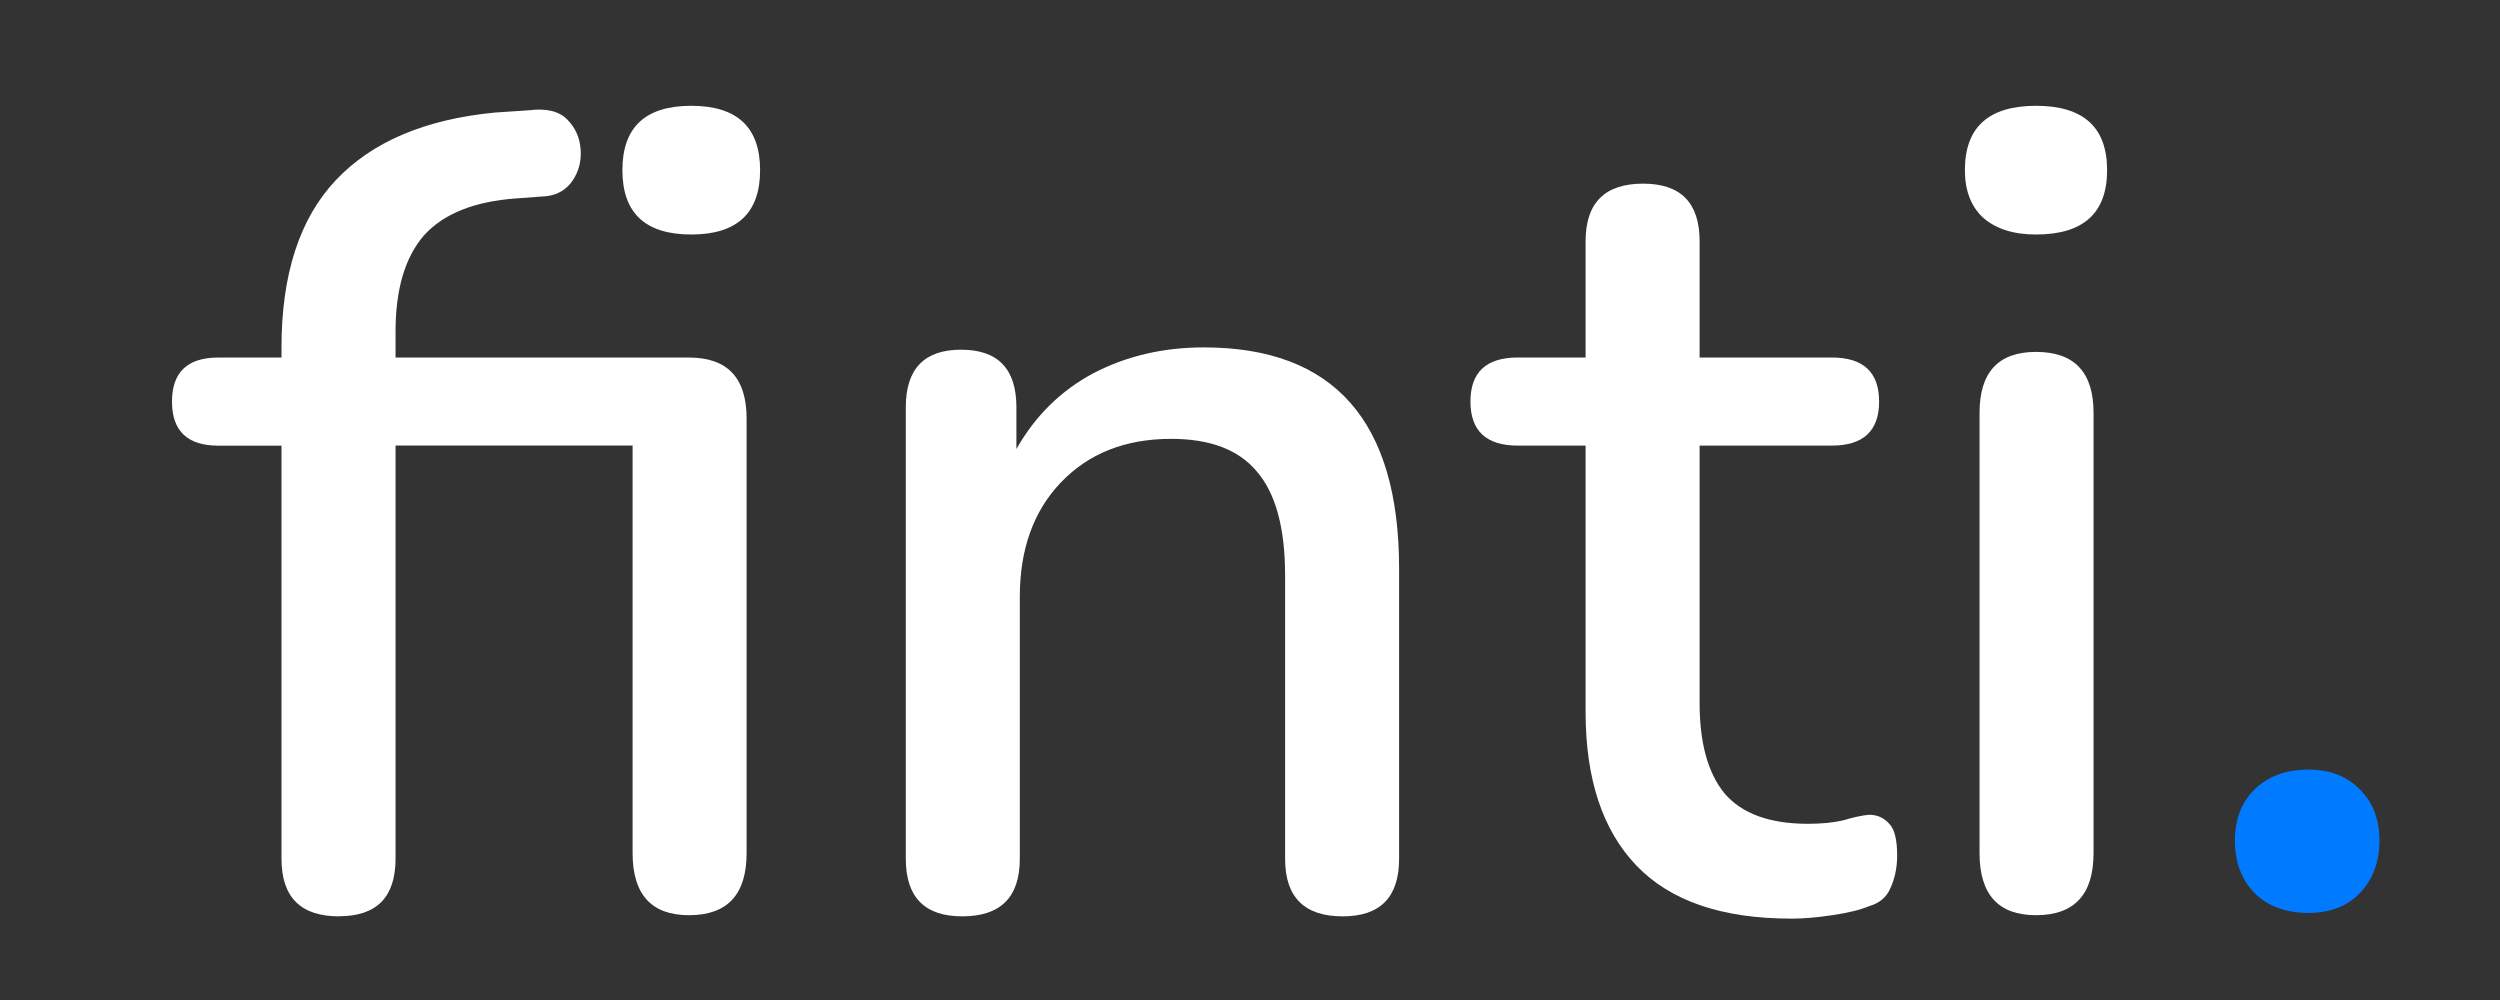
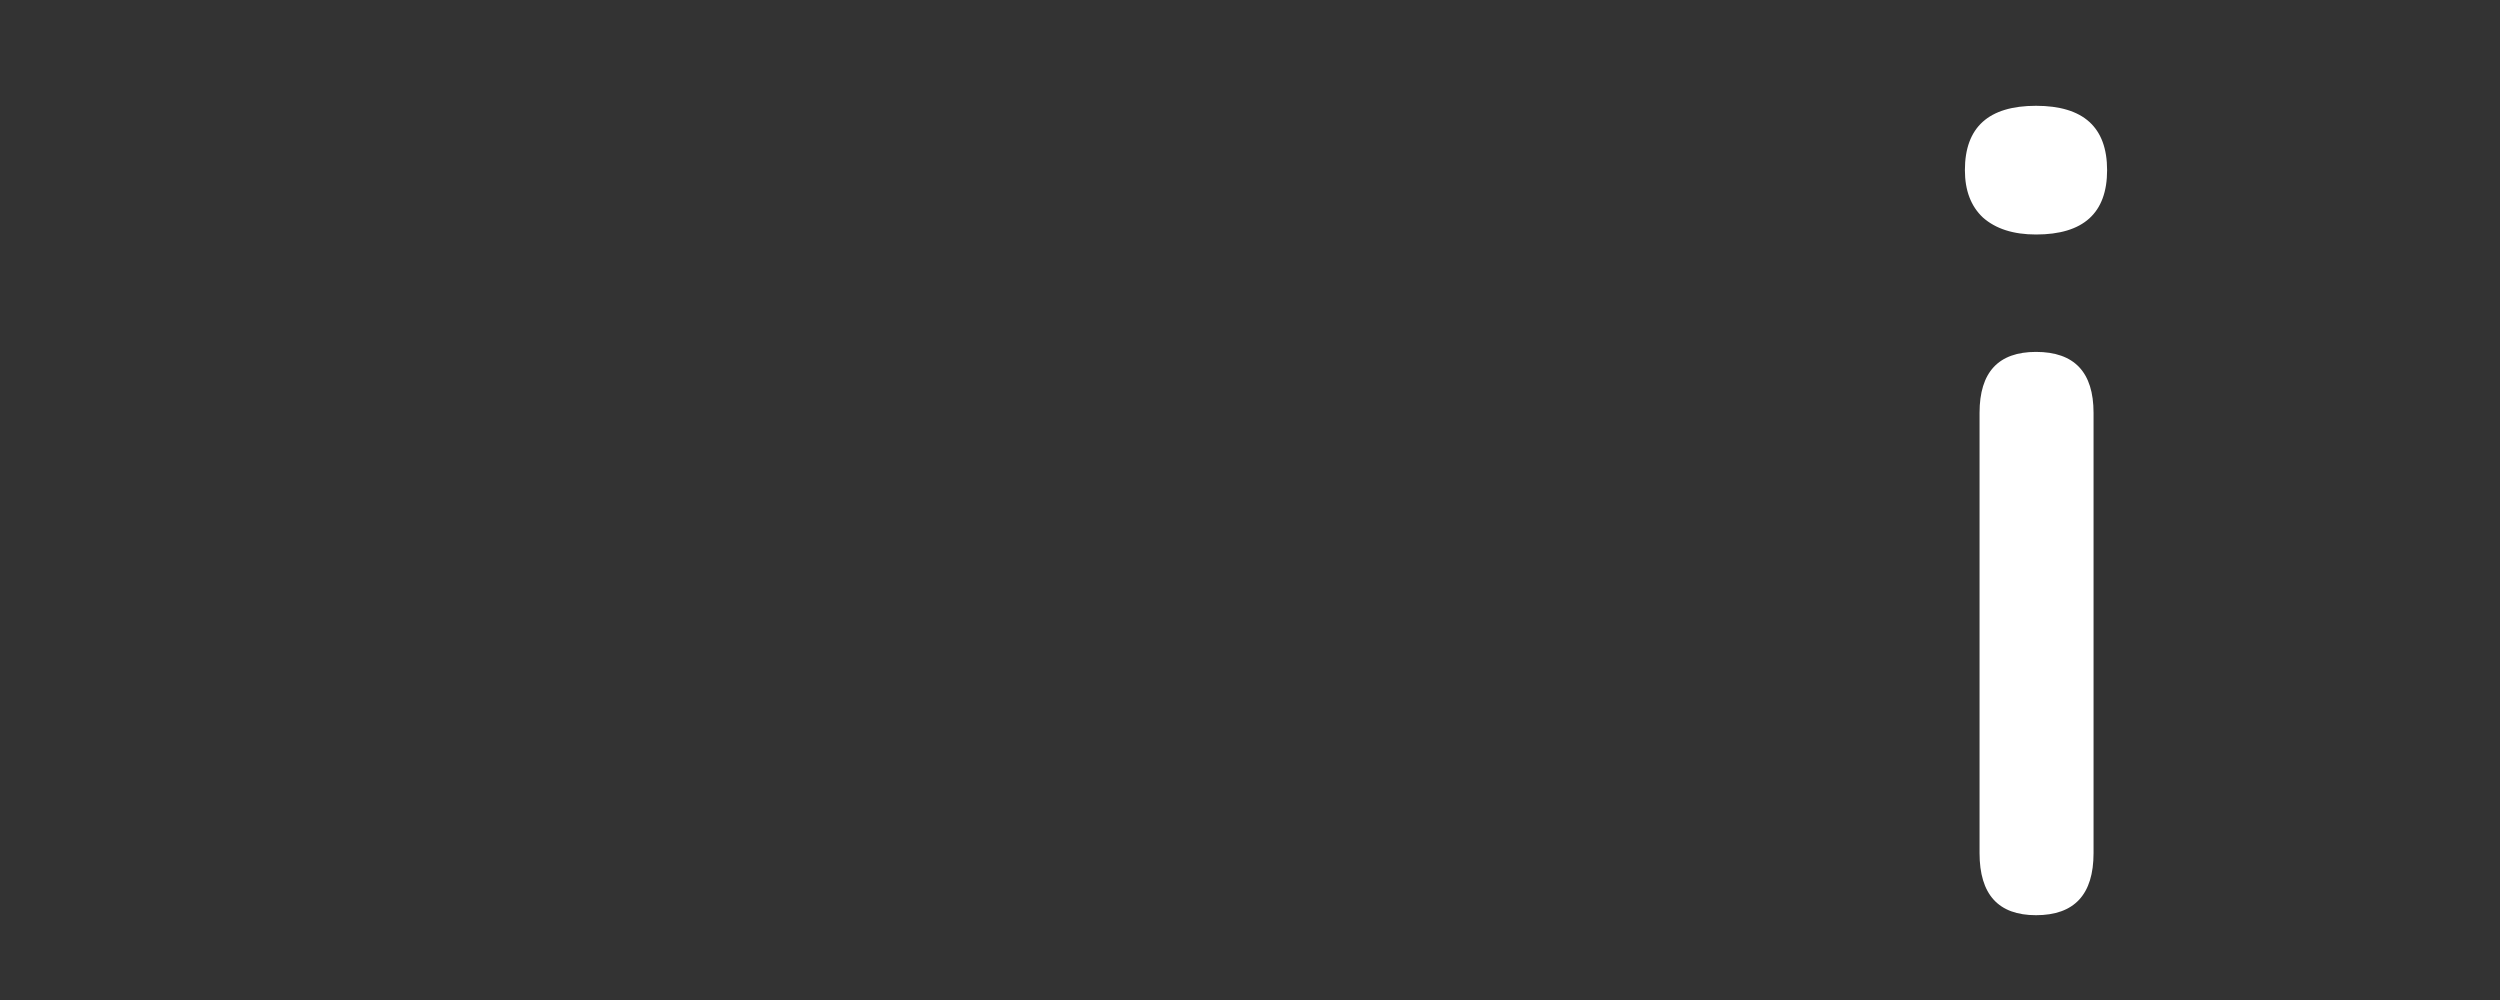
<svg xmlns="http://www.w3.org/2000/svg" width="50mm" height="20mm" version="1.1" viewBox="0 0 50 20">
  <rect x="0" y="0" width="50" height="20" fill="#333333" stroke="none" />
  <g transform="translate(-11.17 -8.159)">
    <g stroke-width=".265" aria-label="finti.">
      <g fill="#fff">
-         <path d="m24.995 12.849q-1.377 0-1.377-1.287 0-1.287 1.377-1.287t1.377 1.287q0 1.287-1.377 1.287zm-7.044 13.637q-1.151 0-1.151-1.151v-8.263h-1.264q-0.926 0-0.926-0.881t0.926-0.881h1.264v-0.203q0-2.19 1.084-3.342t3.183-1.355l0.677-0.045q0.519-0.068 0.768 0.181 0.248 0.248 0.271 0.61 0.023 0.339-0.158 0.61-0.181 0.271-0.519 0.316l-0.61 0.045q-1.264 0.09-1.851 0.745-0.564 0.655-0.564 1.919v0.519h5.87q1.151 0 1.151 1.219v8.692q0 1.242-1.151 1.242-1.129 0-1.129-1.242v-8.151h-4.741v8.263q0 1.151-1.129 1.151z" />
-         <path d="m30.415 26.486q-1.129 0-1.129-1.151v-9.031q0-1.151 1.106-1.151t1.106 1.151v0.835q0.564-0.993 1.535-1.513 0.993-0.519 2.213-0.519 3.906 0 3.906 4.425v5.803q0 1.151-1.129 1.151-1.151 0-1.151-1.151v-5.667q0-1.422-0.564-2.077-0.542-0.655-1.716-0.655-1.377 0-2.213 0.881-0.813 0.858-0.813 2.28v5.238q0 1.151-1.151 1.151z" />
-         <path d="m46.991 26.531q-2.077 0-3.093-1.061t-1.016-3.071v-5.328h-1.355q-0.948 0-0.948-0.881t0.948-0.881h1.355v-2.326q0-1.151 1.151-1.151 1.129 0 1.129 1.151v2.326h2.642q0.948 0 0.948 0.881t-0.948 0.881h-2.642v5.148q0 1.197 0.497 1.806 0.519 0.61 1.671 0.61 0.406 0 0.7-0.068 0.294-0.09 0.519-0.113 0.248 0 0.406 0.181 0.158 0.158 0.158 0.632 0 0.361-0.135 0.655-0.113 0.271-0.429 0.361-0.271 0.113-0.745 0.181-0.452 0.068-0.813 0.068z" />
        <path d="m51.89 12.849q-0.677 0-1.061-0.339-0.361-0.339-0.361-0.948 0-1.287 1.422-1.287 1.422 0 1.422 1.287 0 1.287-1.422 1.287zm0 13.614q-1.129 0-1.129-1.242v-8.805q0-1.219 1.129-1.219 1.151 0 1.151 1.219v8.805q0 1.242-1.151 1.242z" />
      </g>
-       <path d="m57.336 26.418q-0.677 0-1.084-0.406-0.384-0.406-0.384-1.039 0-0.632 0.384-1.016 0.406-0.406 1.084-0.406 0.655 0 1.039 0.406 0.384 0.384 0.384 1.016 0 0.632-0.384 1.039-0.384 0.406-1.039 0.406z" fill="#007bff" stroke-width=".265" />
    </g>
  </g>
</svg>